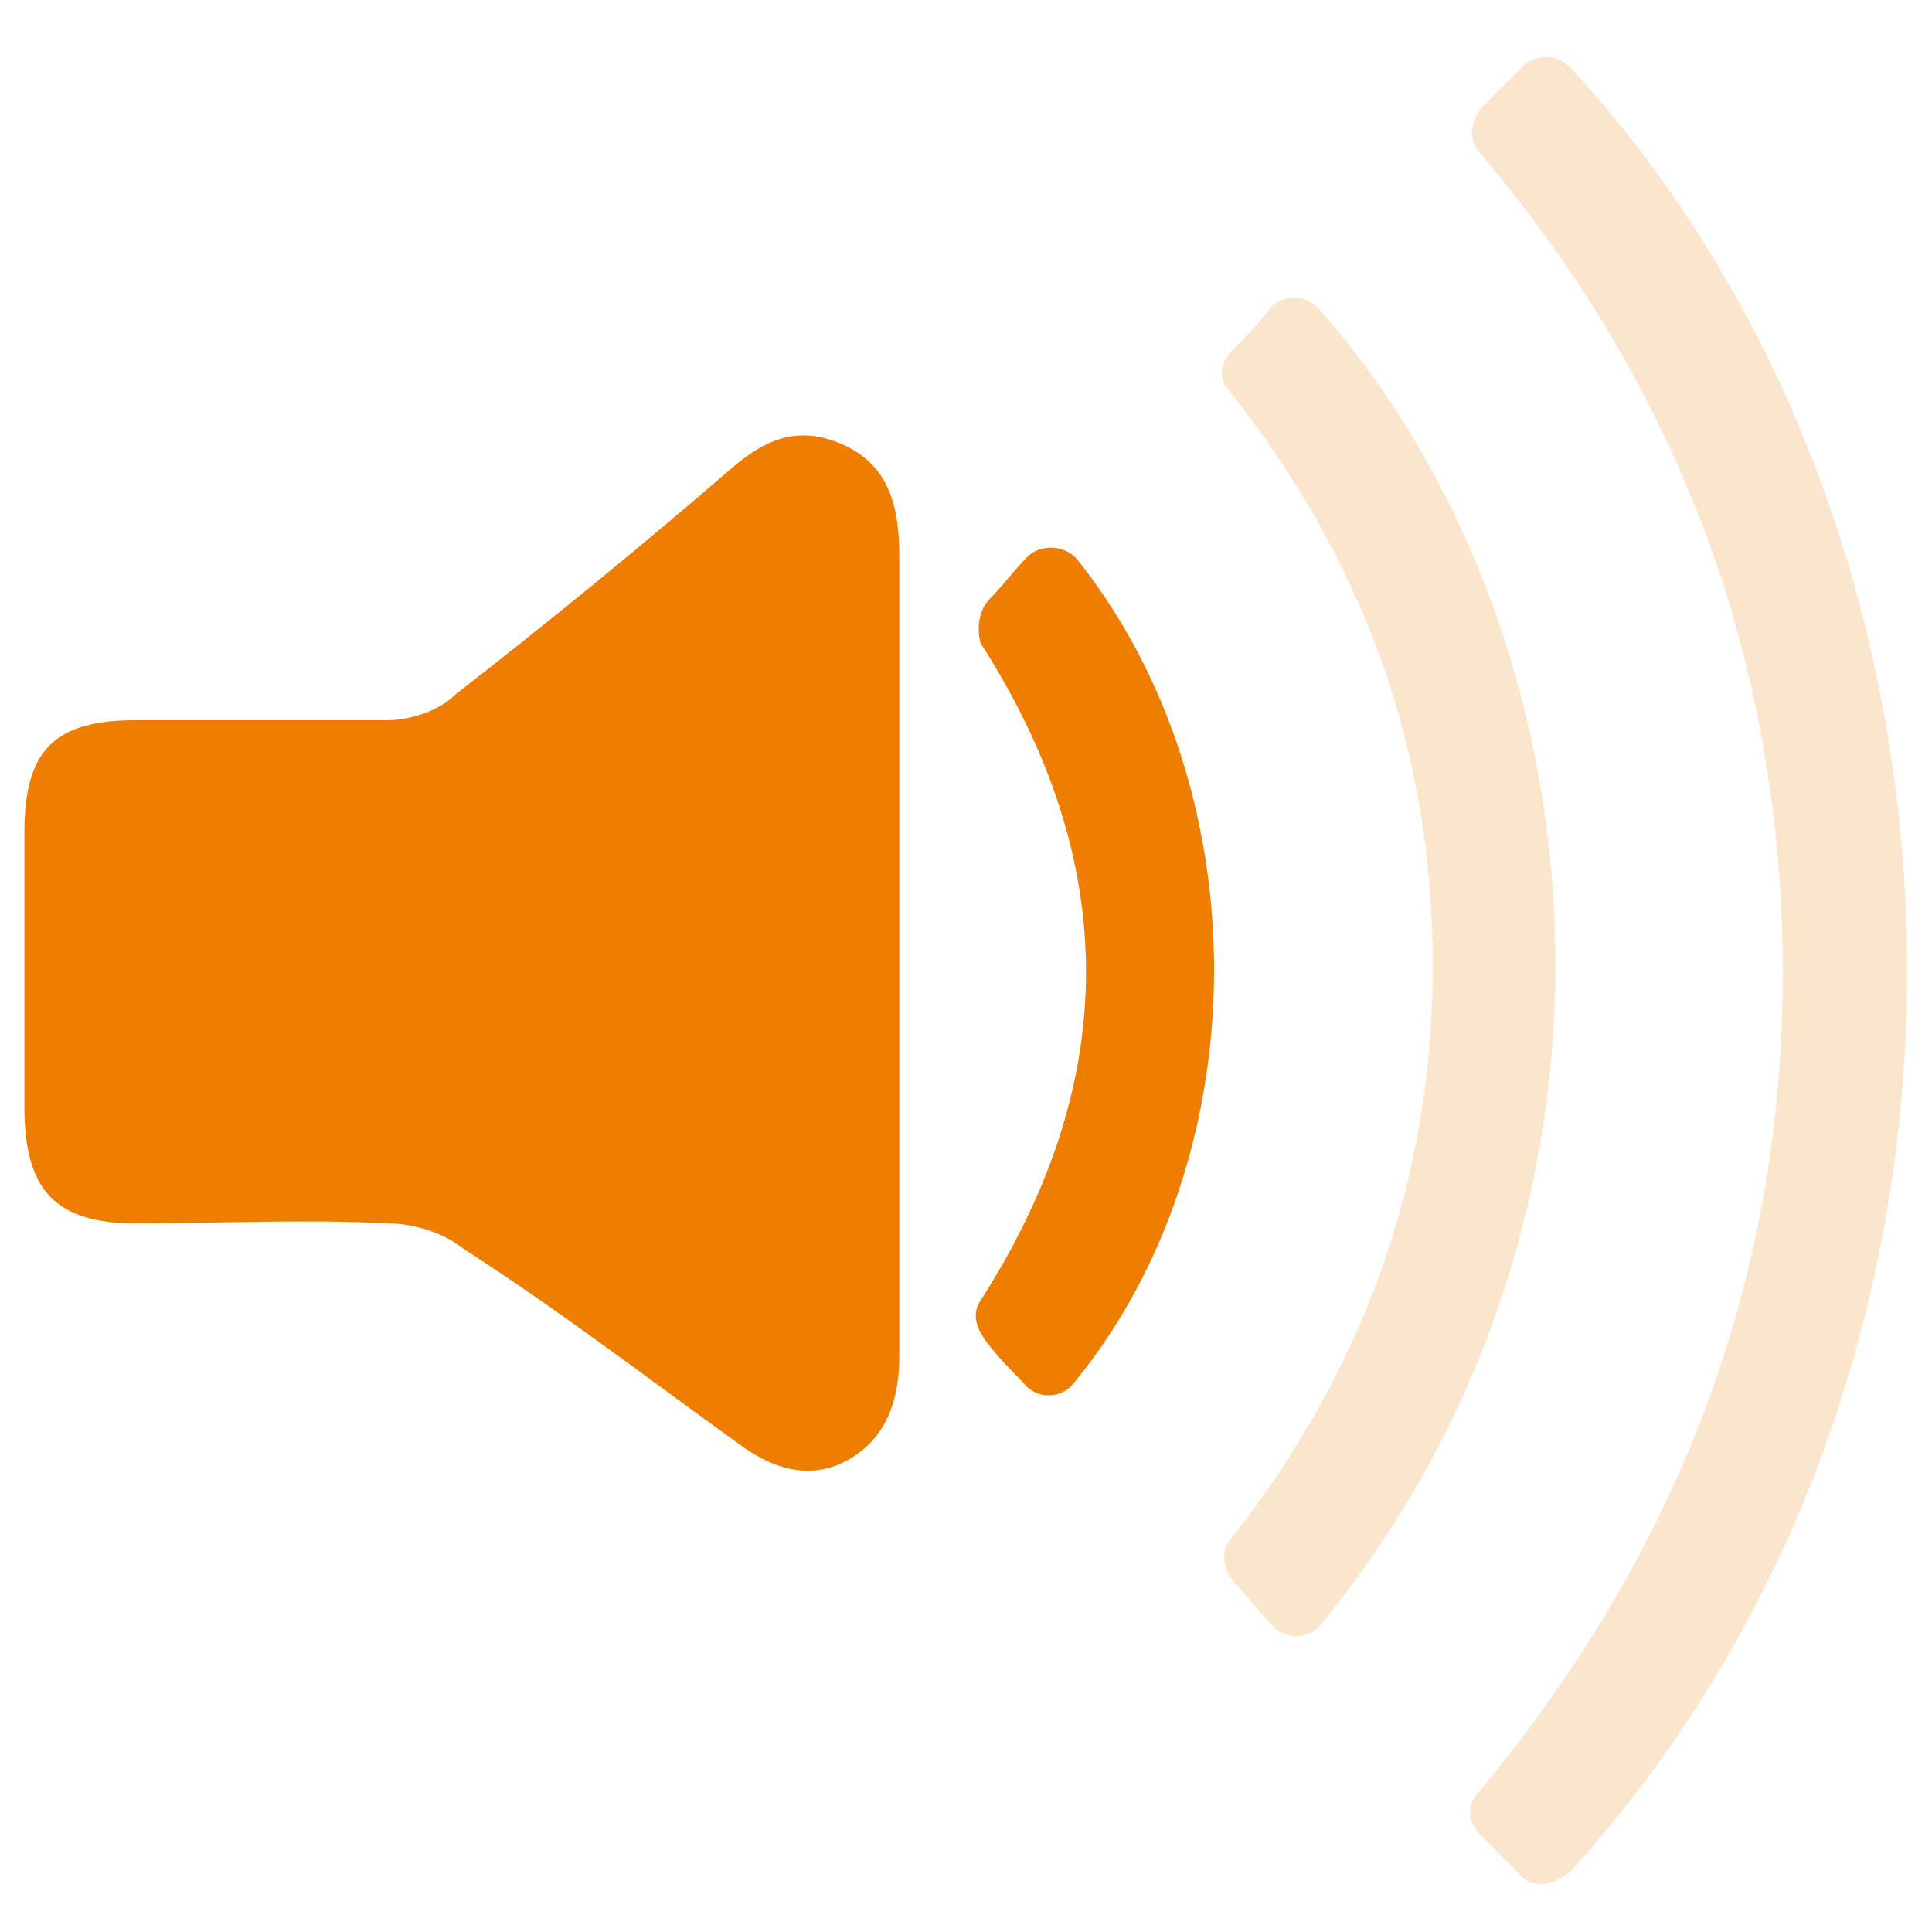
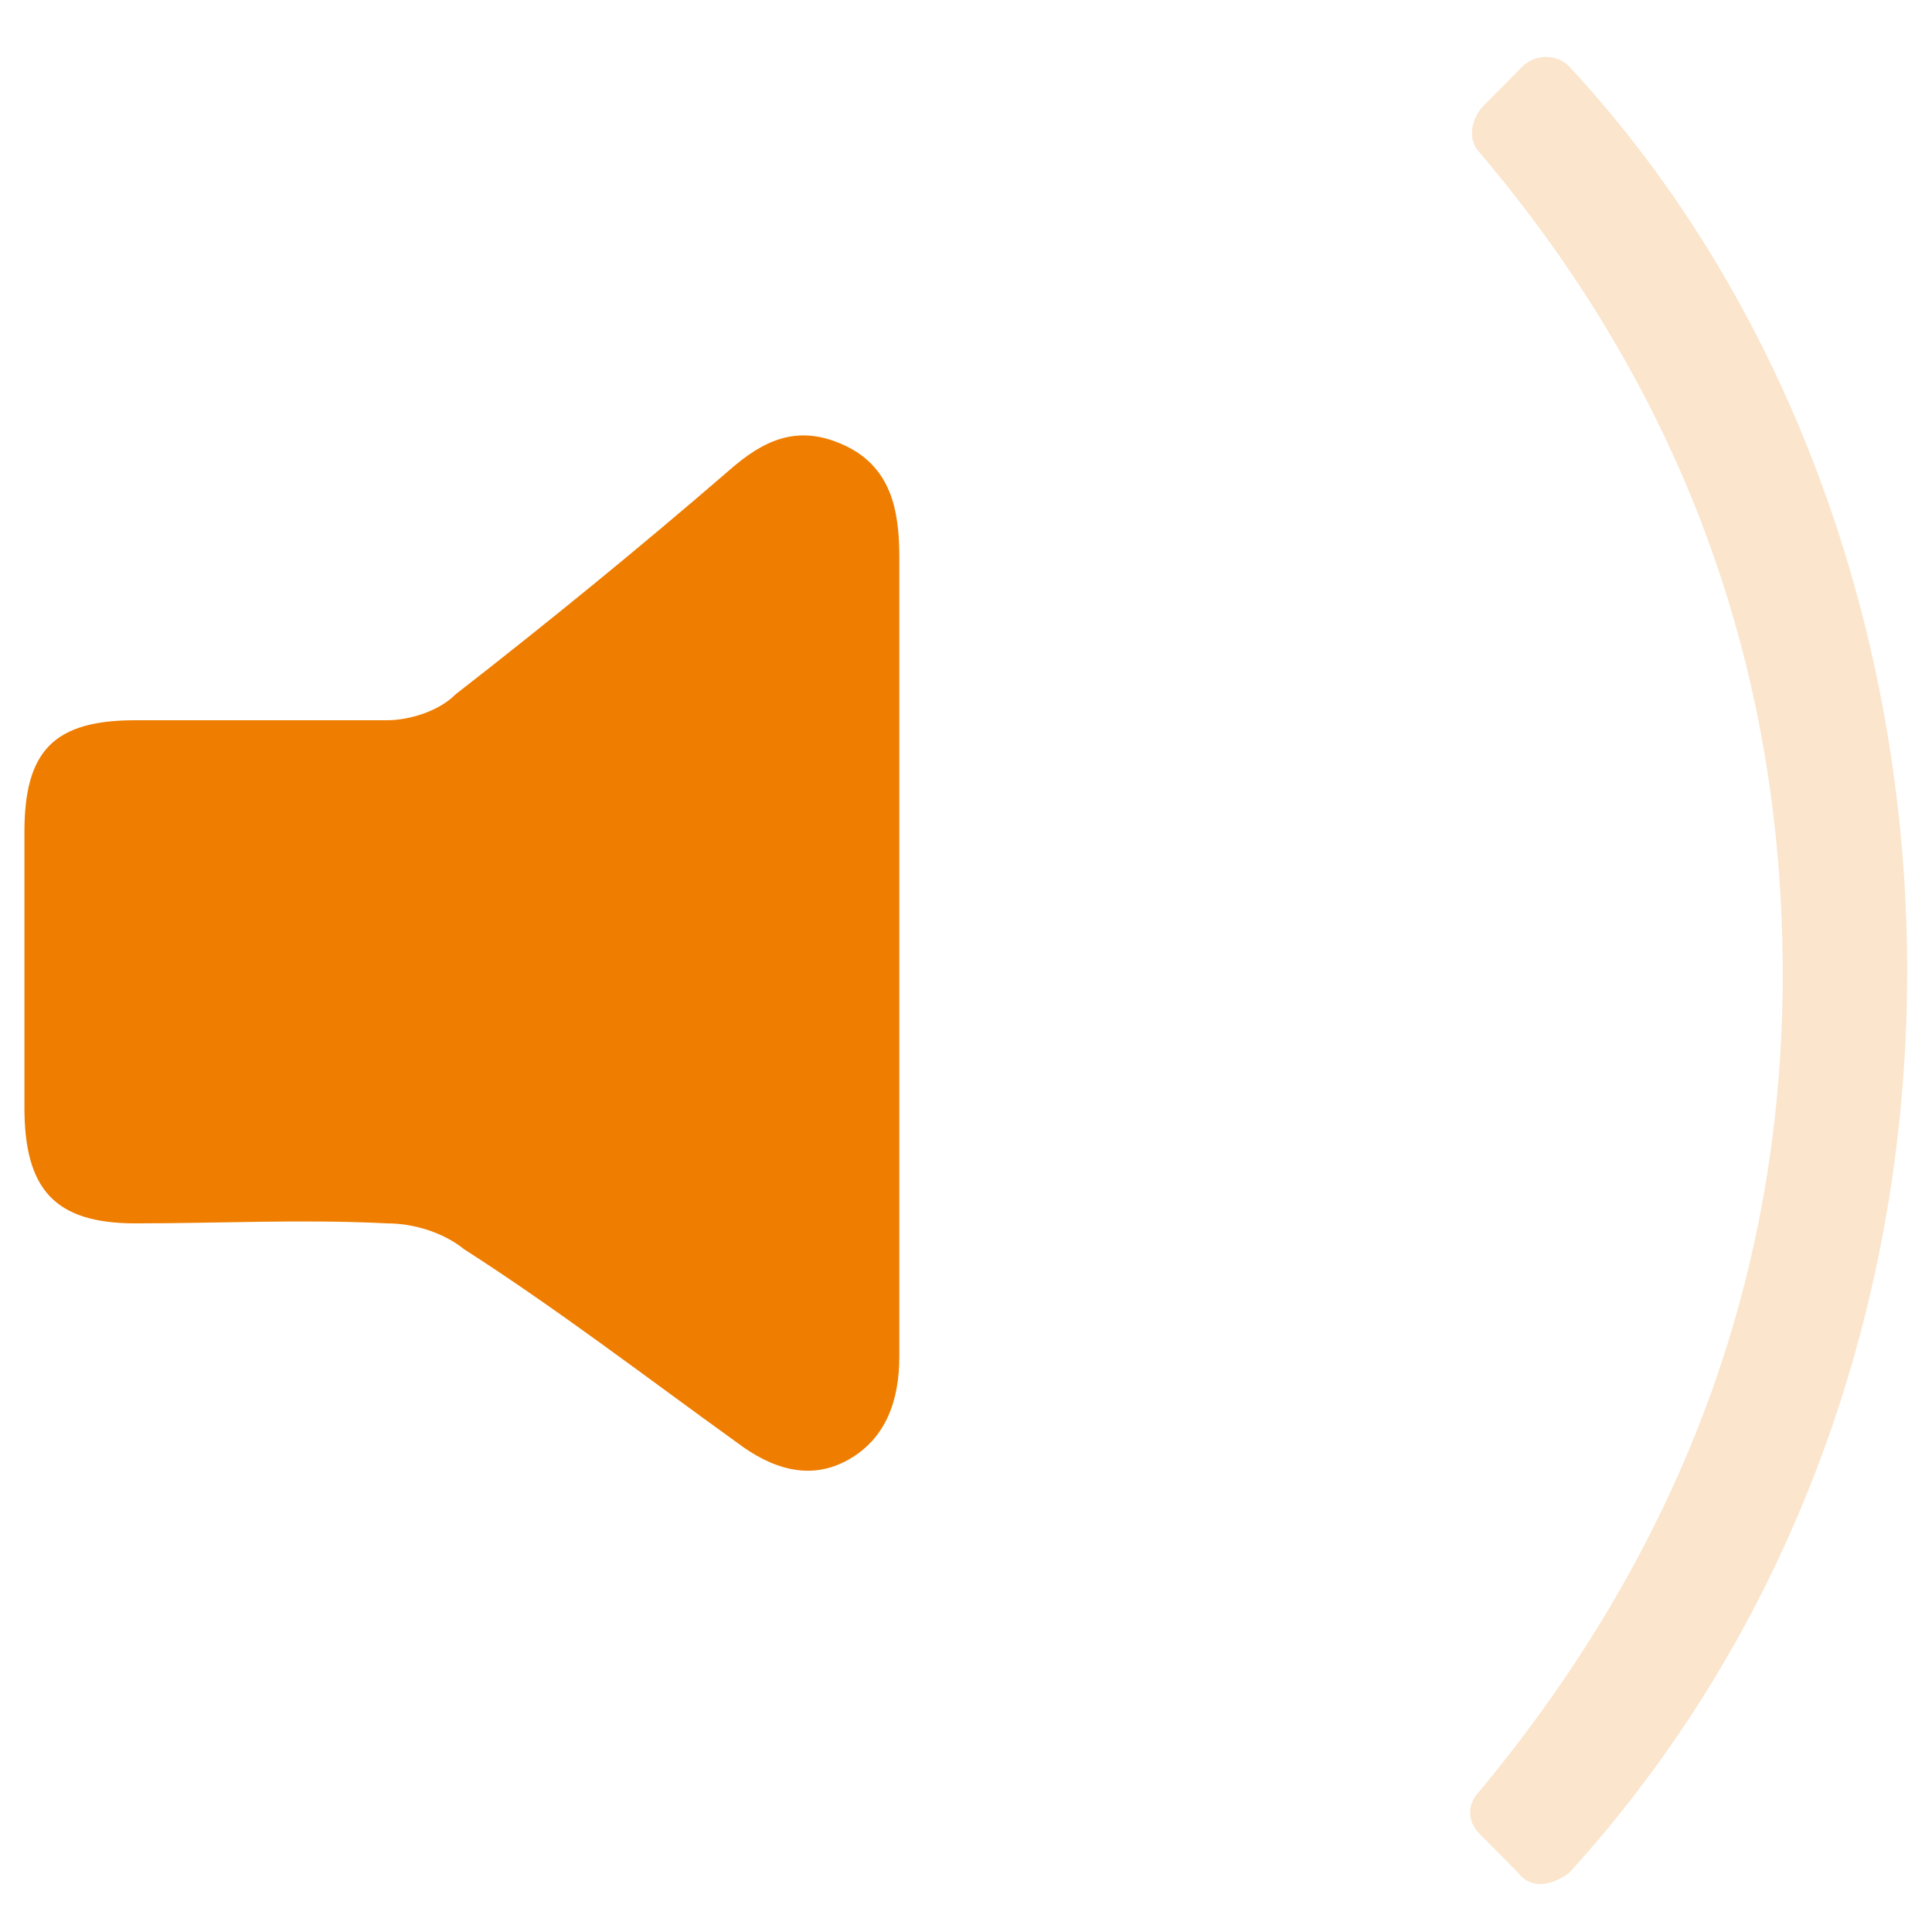
<svg xmlns="http://www.w3.org/2000/svg" xmlns:ns1="http://www.inkscape.org/namespaces/inkscape" xmlns:ns2="http://sodipodi.sourceforge.net/DTD/sodipodi-0.dtd" width="45" height="45" viewBox="0 0 11.906 11.906" version="1.1" id="svg251" ns1:version="1.2 (dc2aedaf03, 2022-05-15)" ns2:docname="icona silenzioso.svg">
  <ns2:namedview id="namedview253" pagecolor="#ffffff" bordercolor="#000000" borderopacity="0.25" ns1:showpageshadow="2" ns1:pageopacity="0.0" ns1:pagecheckerboard="0" ns1:deskcolor="#d1d1d1" ns1:document-units="mm" showgrid="false" ns1:lockguides="true" ns1:zoom="6.2502245" ns1:cx="27.439015" ns1:cy="32.718825" ns1:window-width="1920" ns1:window-height="1058" ns1:window-x="-8" ns1:window-y="-8" ns1:window-maximized="1" ns1:current-layer="layer1" />
  <defs id="defs248" />
  <g ns1:label="Layer 1" ns1:groupmode="layer" id="layer1">
    <g id="g259" transform="matrix(0.263,0,0,0.265,0.019,0.013)">
      <path fill="#ef7d00" d="m 21,22.1 c 0,3.1 0,6.3 0,9.4 0,1 -0.3,1.9 -1.2,2.4 C 18.9,34.4 18,34.1 17.2,33.5 15.1,32 13,30.4 10.8,29 10.3,28.6 9.6,28.4 9,28.4 c -2,-0.1 -3.9,0 -5.9,0 -1.9,0 -2.6,-0.8 -2.6,-2.7 0,-2.1 0,-4.3 0,-6.4 0,-1.9 0.7,-2.6 2.6,-2.6 2,0 3.9,0 5.9,0 0.5,0 1.2,-0.2 1.6,-0.6 2.2,-1.7 4.3,-3.4 6.4,-5.2 0.8,-0.7 1.6,-1.1 2.7,-0.6 1.1,0.5 1.3,1.5 1.3,2.6 0,3 0,6.1 0,9.2 z" id="path235" />
      <path opacity="0.2" fill="#ef7d00" d="m 35.5,43.5 c -0.3,-0.3 -0.6,-0.6 -0.9,-0.9 -0.3,-0.3 -0.3,-0.7 0,-1 4.6,-5.5 7.1,-11.8 7.1,-19 C 41.7,15.4 39.3,9 34.6,3.5 34.3,3.2 34.4,2.7 34.7,2.4 35,2.1 35.3,1.8 35.6,1.5 c 0.3,-0.3 0.8,-0.3 1.1,0 10.1,10.8 11,30 0,42 -0.4,0.3 -0.9,0.4 -1.2,0 z" id="path237" />
-       <path opacity="0.2" fill="#ef7d00" d="m 28.8,8.1 c 0.3,-0.3 0.6,-0.6 0.9,-1 0.3,-0.3 0.8,-0.3 1.1,0 6.8,7.6 8,21 0.1,30.6 -0.3,0.4 -0.9,0.4 -1.2,0 -0.3,-0.3 -0.6,-0.7 -0.9,-1 -0.2,-0.3 -0.3,-0.7 0,-1 3,-3.8 4.7,-8.2 4.7,-13.3 C 33.5,17.4 31.9,13 28.7,9 28.5,8.8 28.5,8.4 28.8,8.1 Z" id="path239" />
-       <path fill="#ef7d00" d="m 23.1,13.9 c 0.3,-0.3 0.6,-0.7 0.9,-1 0.3,-0.3 0.9,-0.3 1.2,0.1 4.3,5.4 4.2,13.9 -0.1,19.1 -0.3,0.4 -0.9,0.4 -1.2,0 -0.3,-0.3 -0.6,-0.6 -0.9,-1 -0.2,-0.3 -0.3,-0.6 -0.1,-0.9 3.3,-5.1 3.3,-10.2 0,-15.3 -0.1,-0.4 0,-0.8 0.2,-1 z" id="path241" />
    </g>
  </g>
</svg>